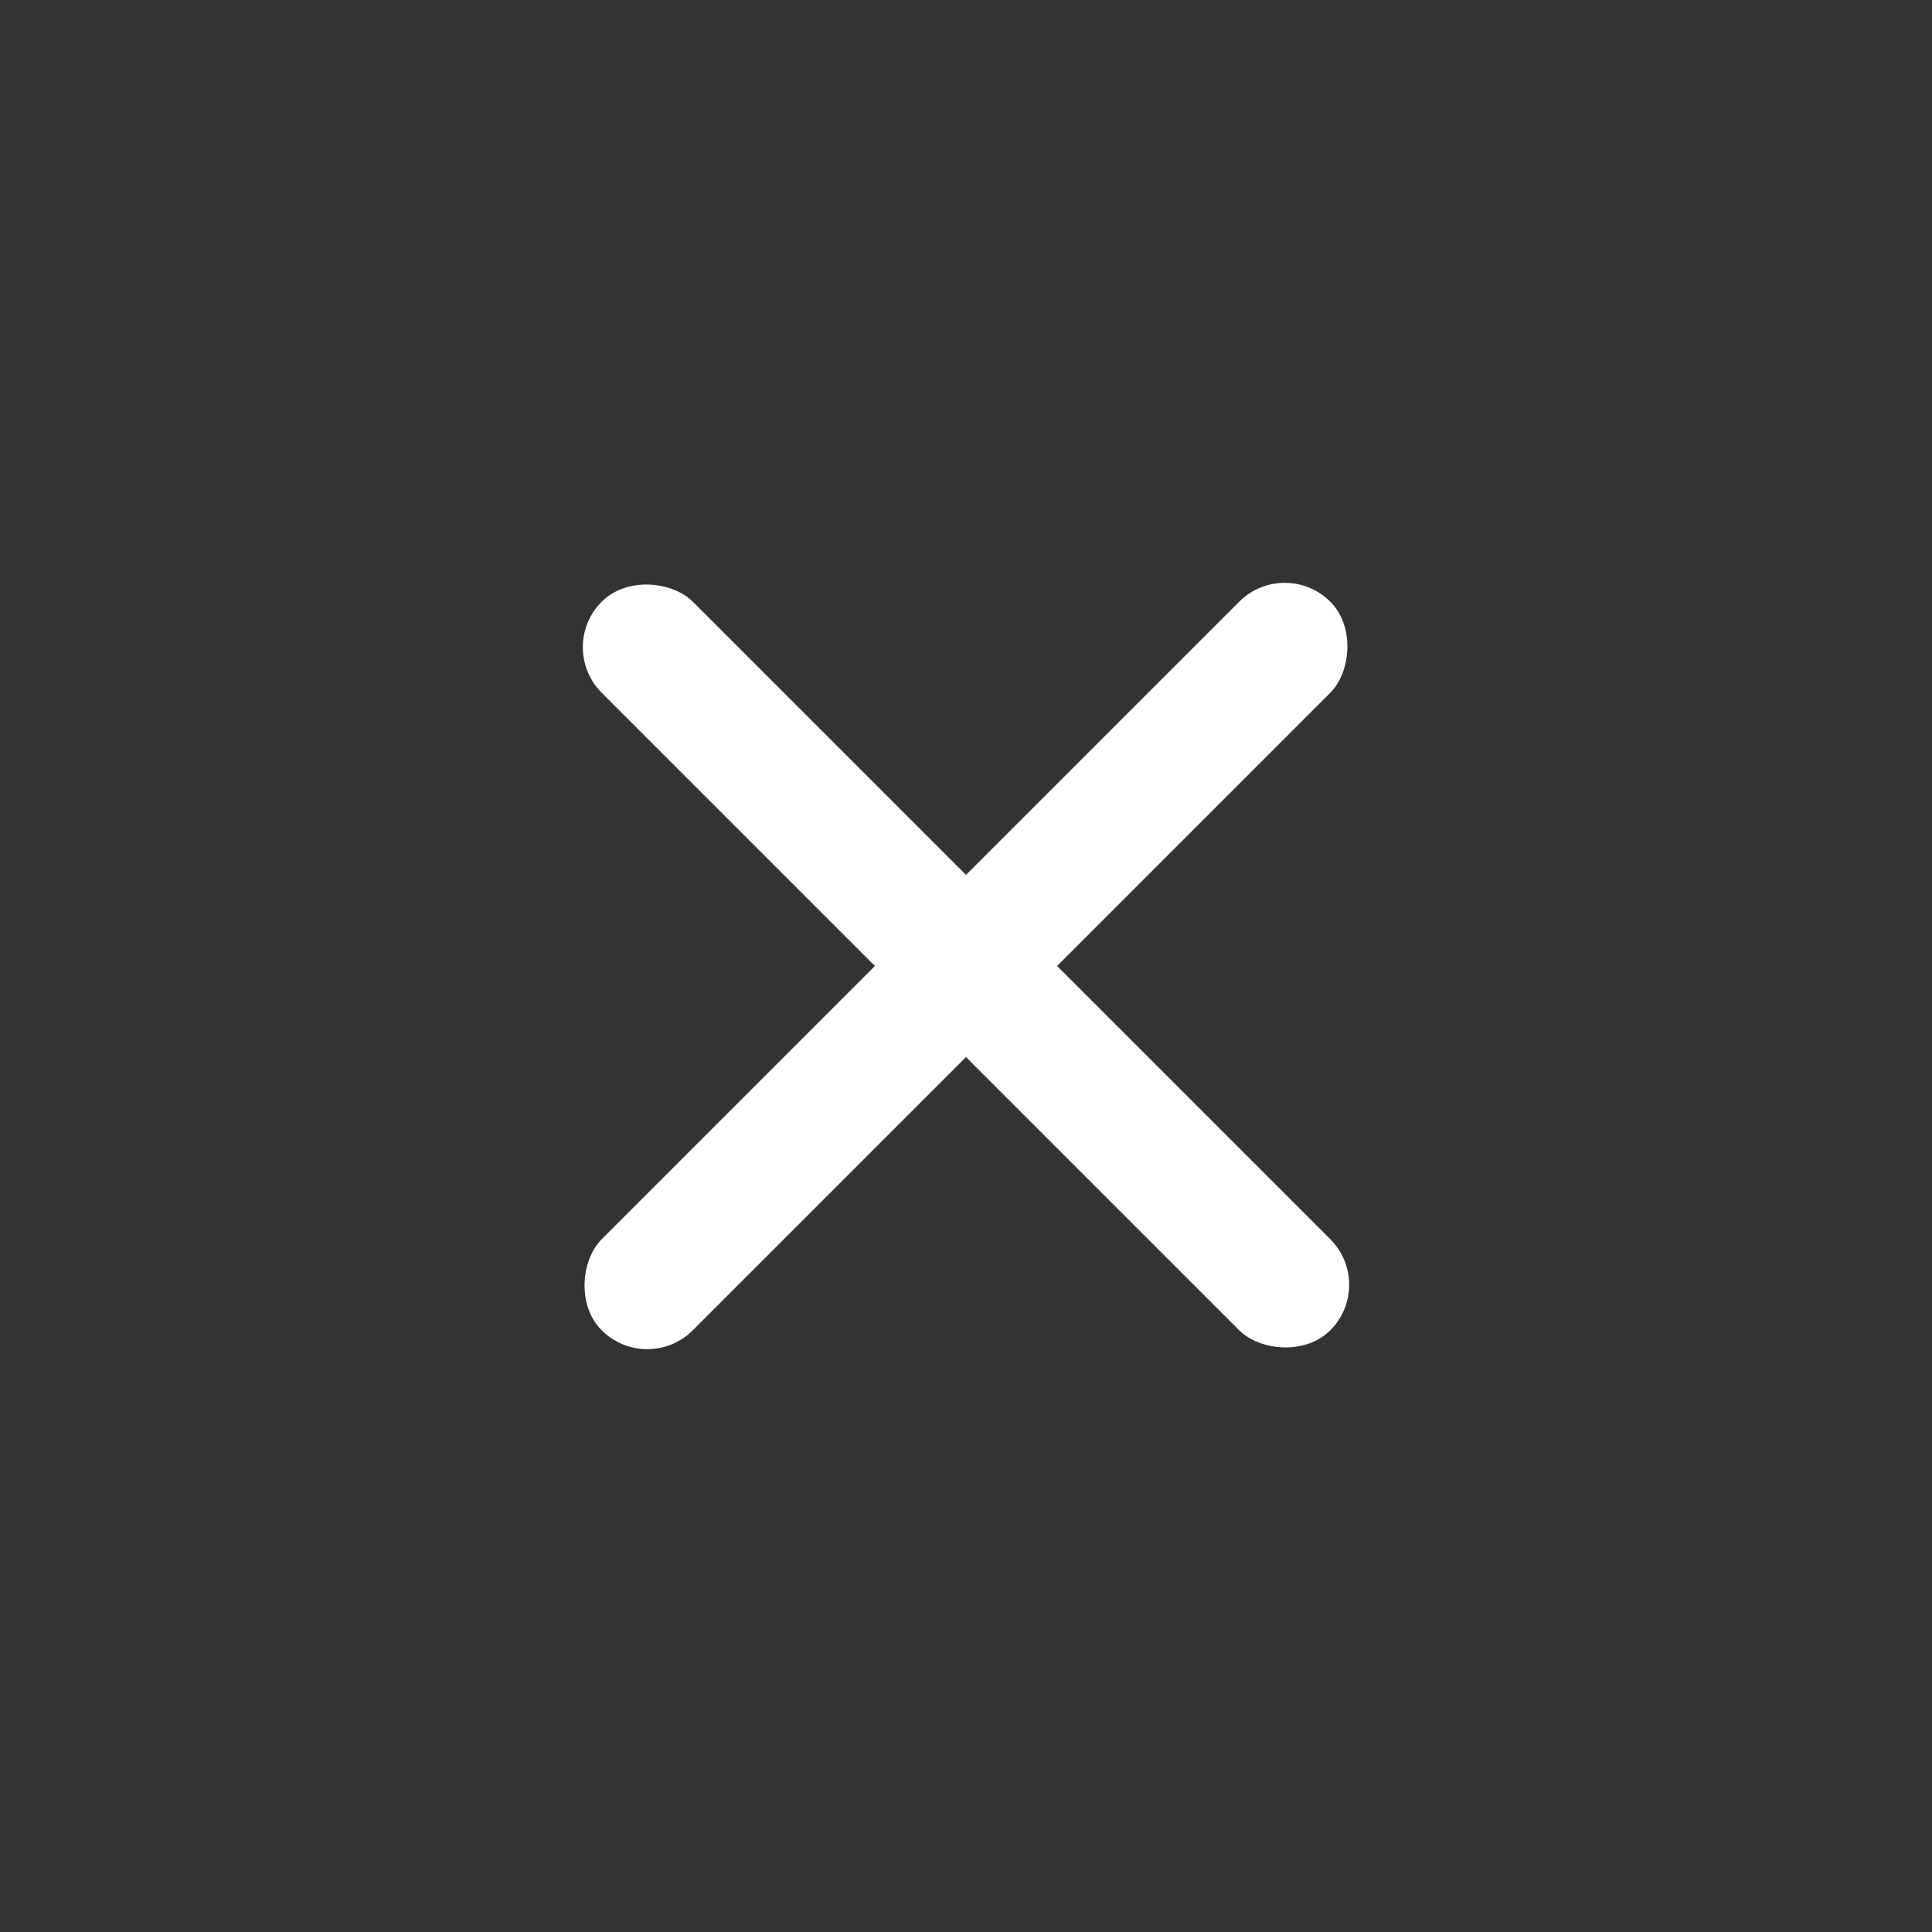
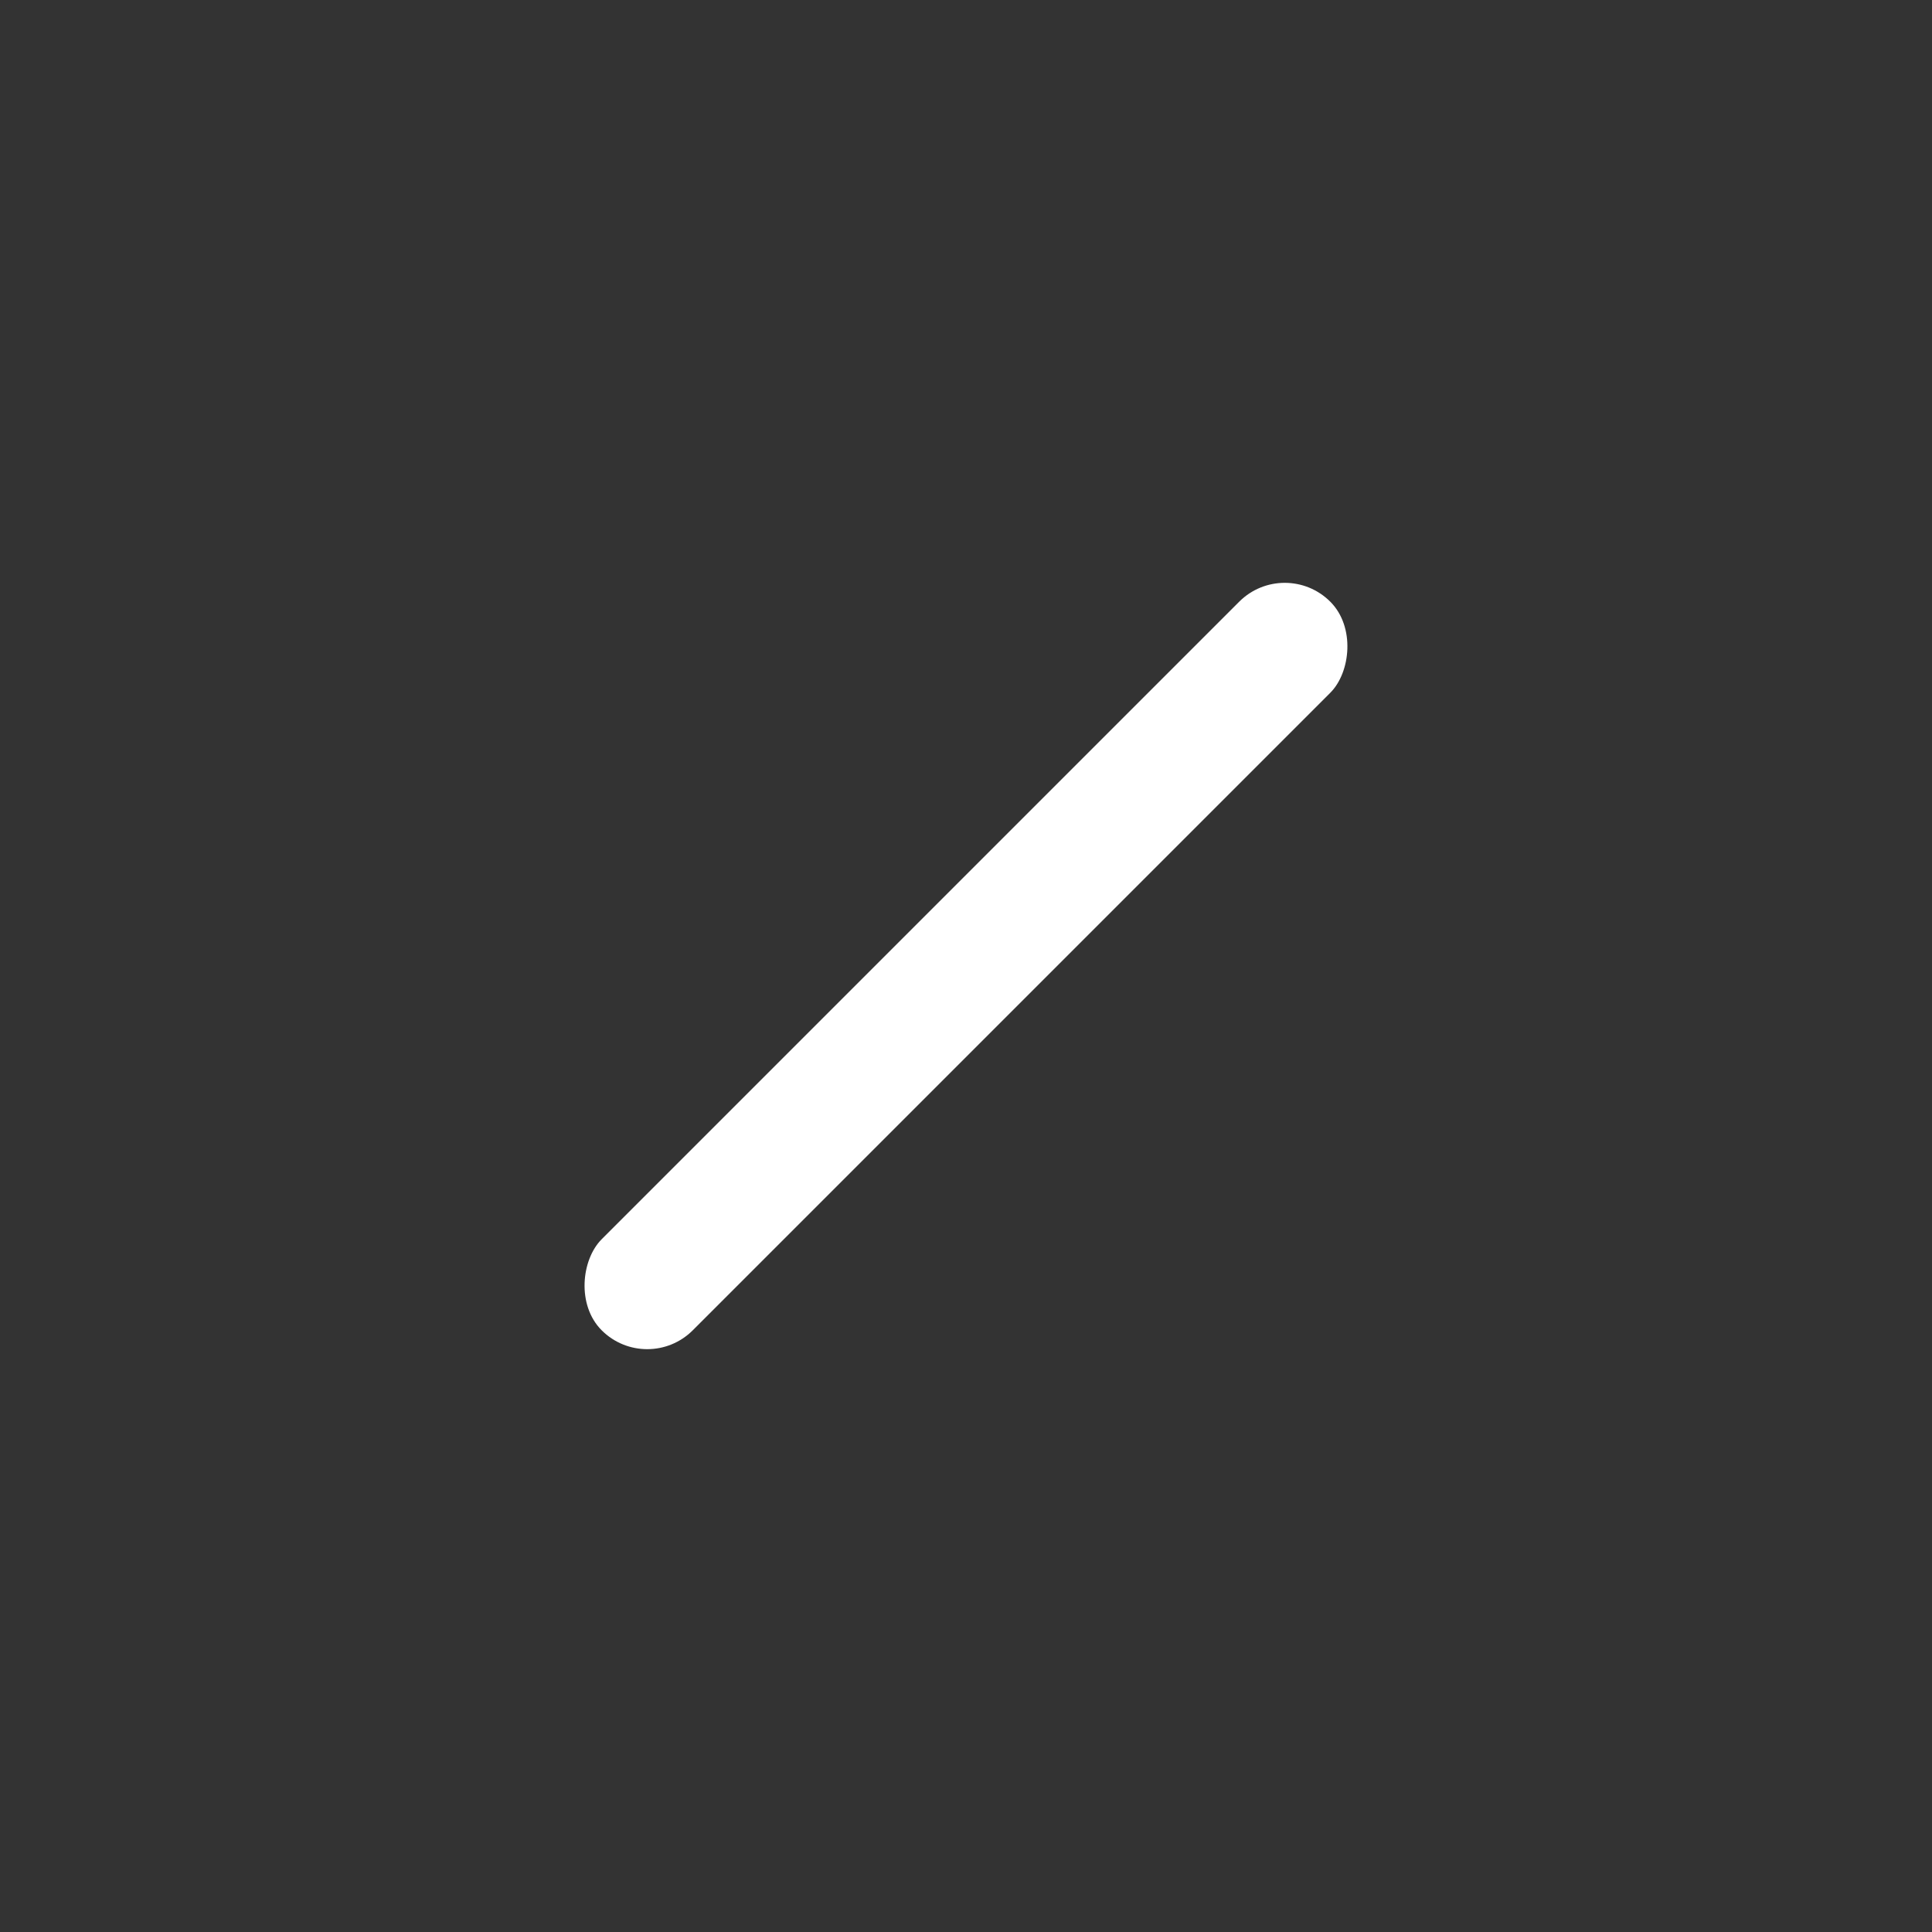
<svg xmlns="http://www.w3.org/2000/svg" width="30" height="30" viewBox="0 0 30 30" fill="none">
  <rect x="0" y="0" width="30" height="30" fill="#333333" stroke="none" />
  <rect x="10.05" y="21.364" width="2" height="16" rx="1" transform="rotate(-135 10.05 21.364)" fill="white" />
-   <rect x="8.636" y="10.05" width="2" height="16" rx="1" transform="rotate(-45 8.636 10.05)" fill="white" />
</svg>